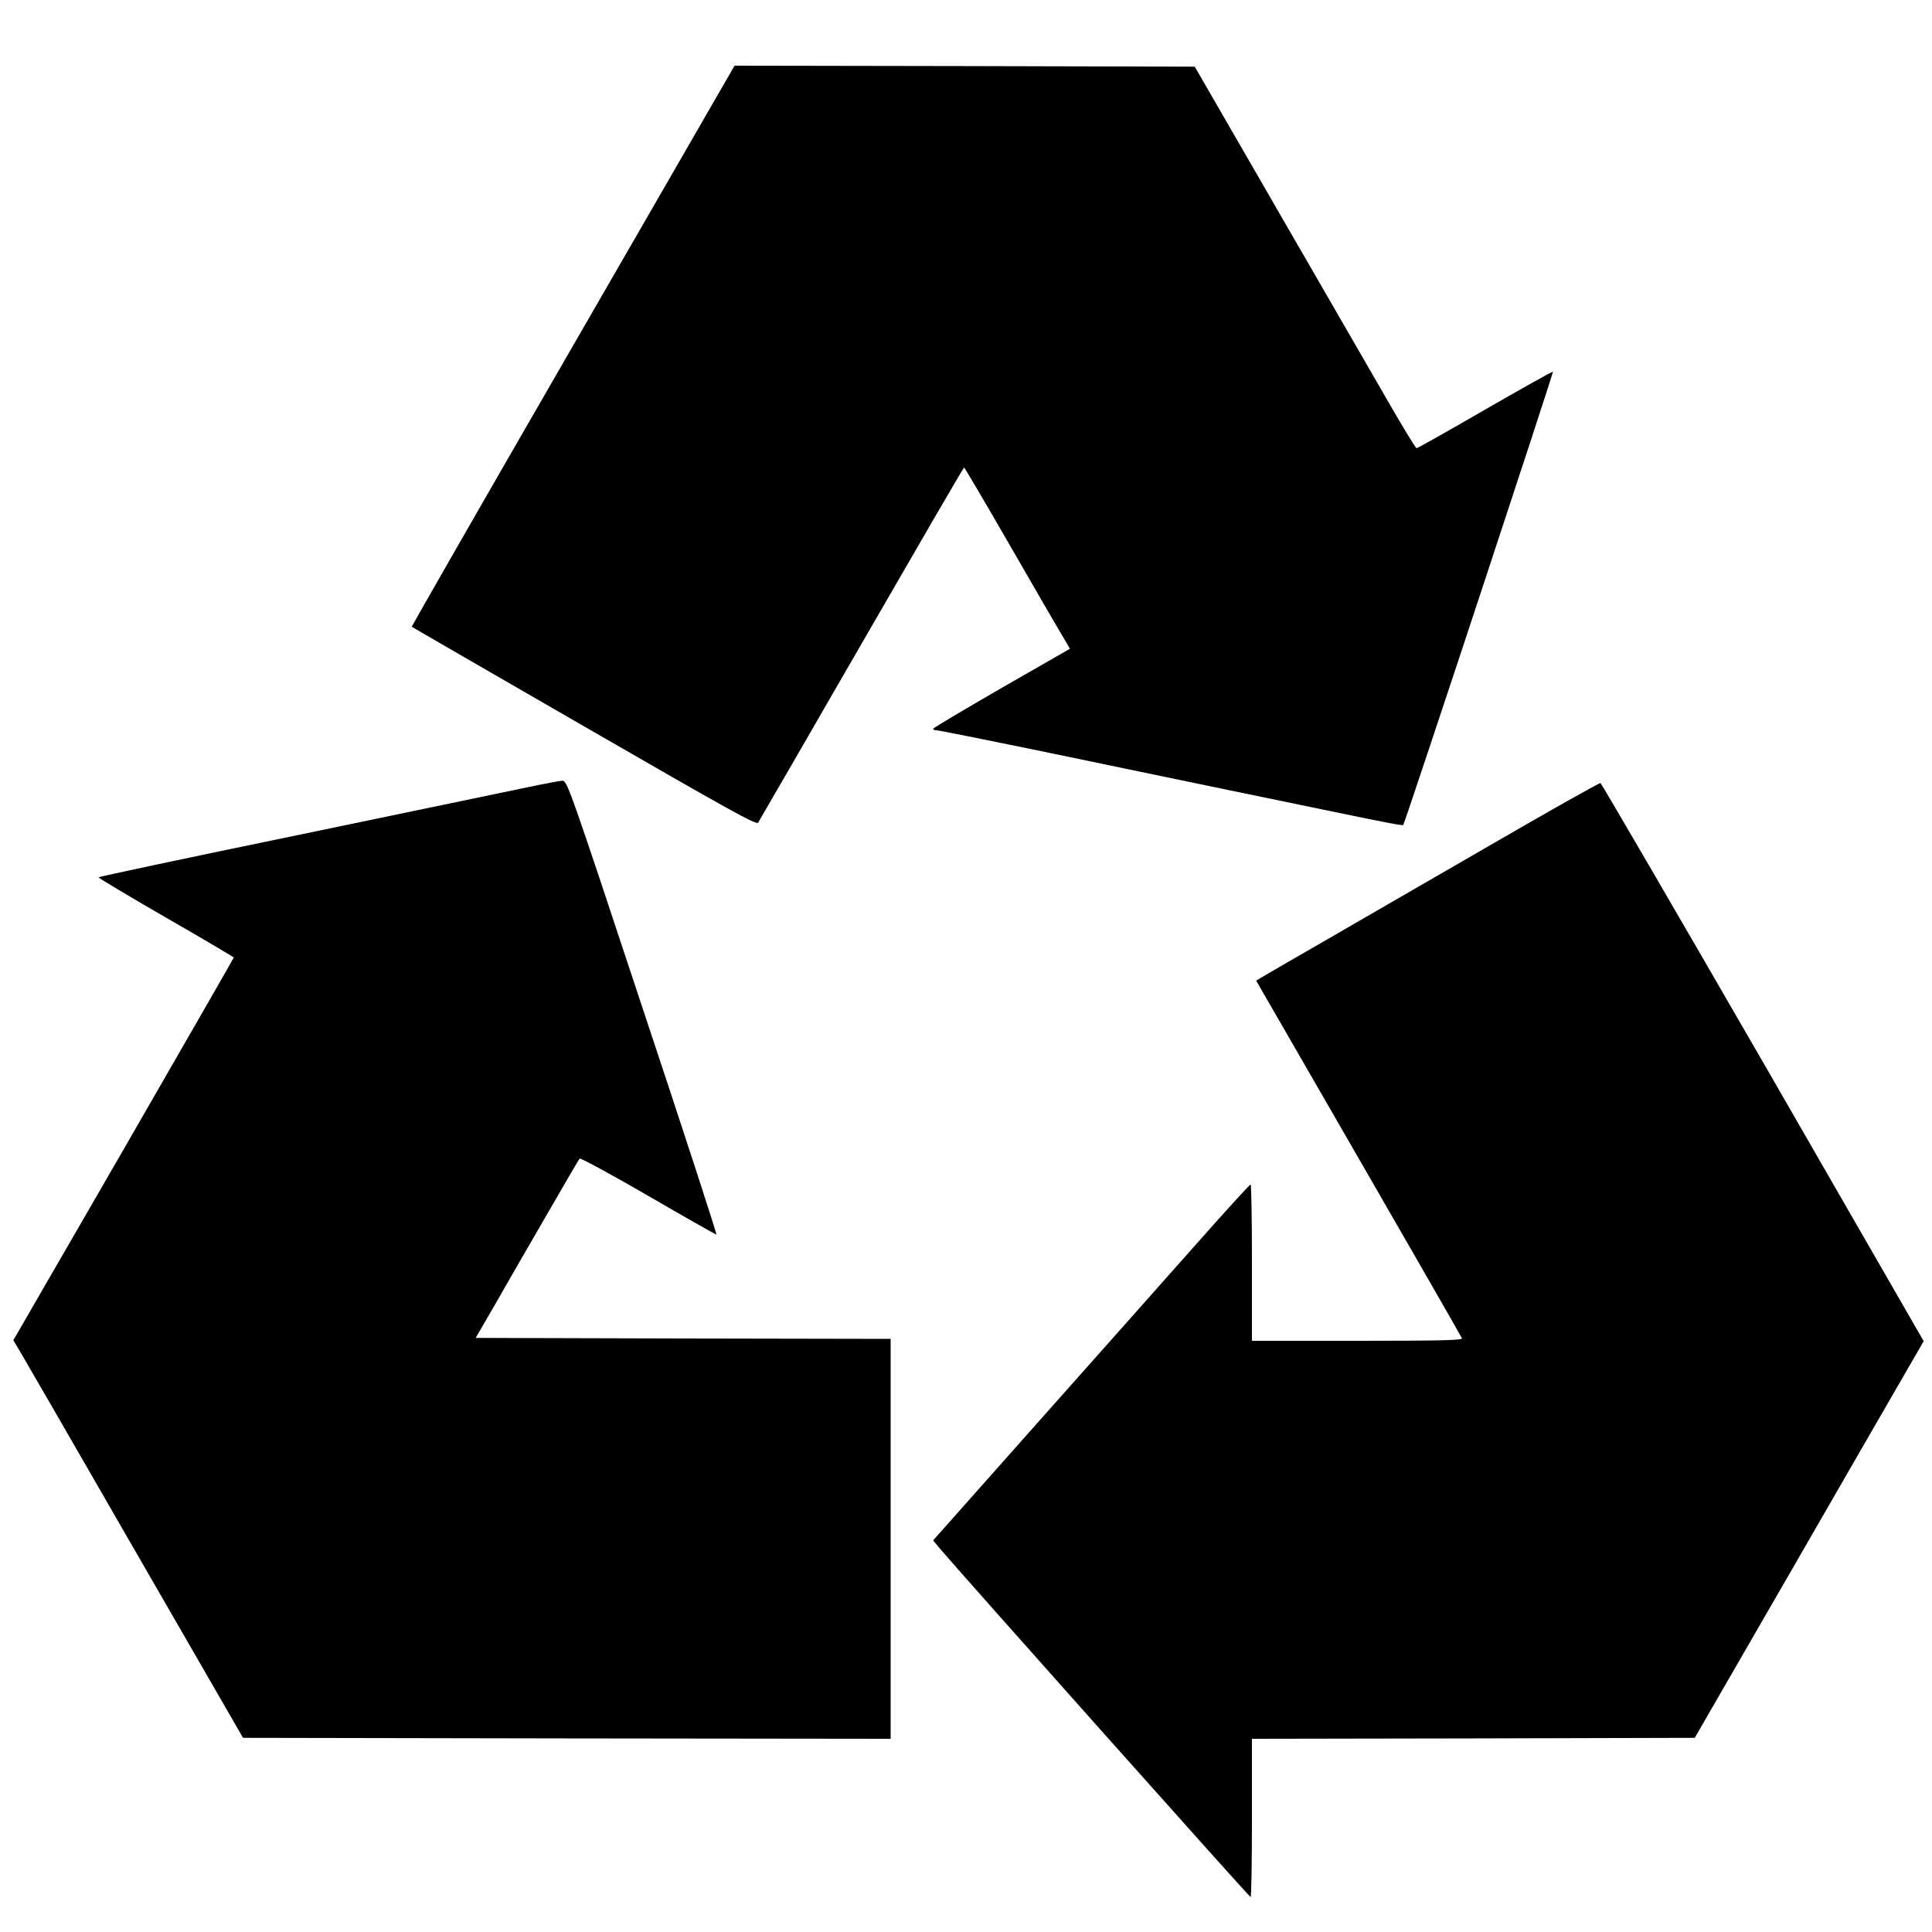
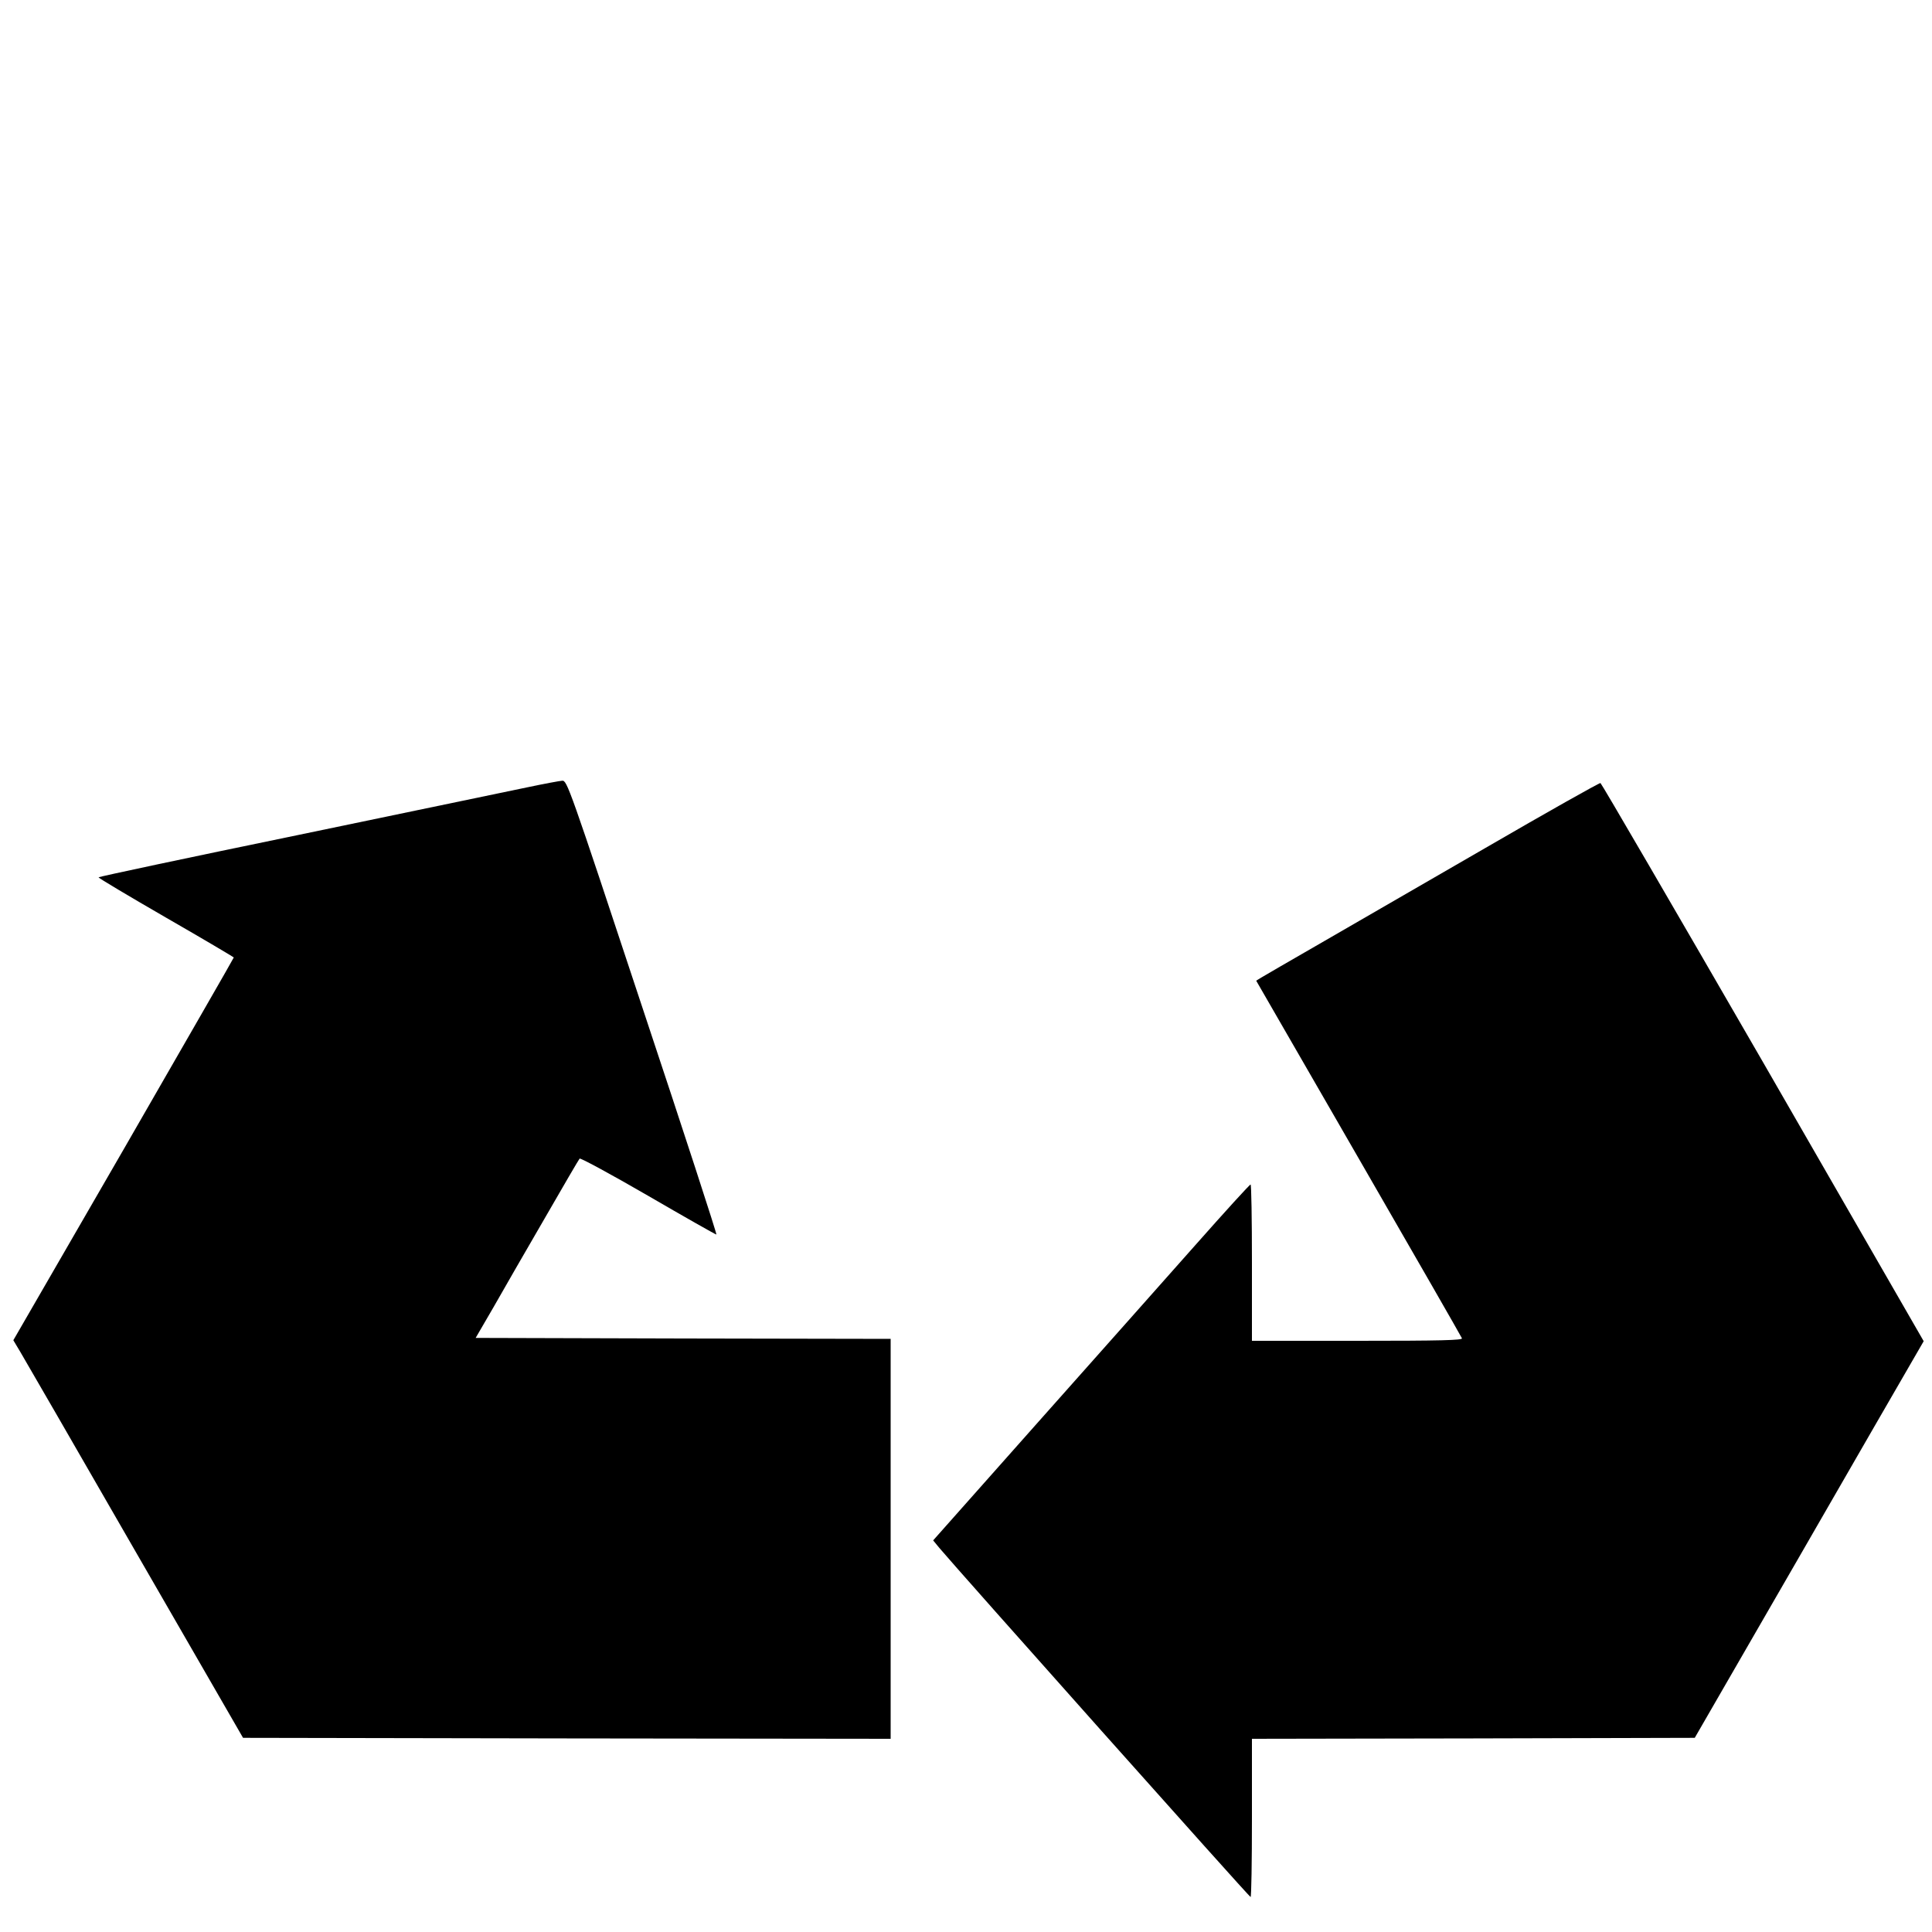
<svg xmlns="http://www.w3.org/2000/svg" version="1.0" width="1000pt" height="1000pt" viewBox="0 0 1000 1000" preserveAspectRatio="xMidYMid meet">
  <g transform="translate(0,1000) scale(0.1,-0.1)" fill="#000000" stroke="none">
-     <path d="M3723 9523 c-44 -76 -420 -729 -837 -1451 -417 -722 -756 -1315 -755 -1316 2 -2 404 -234 893 -516 757 -437 891 -511 900 -498 6 9 247 426 536 927 289 501 527 911 530 911 3 0 108 -179 234 -397 126 -219 248 -430 272 -469 l42 -72 -354 -203 c-194 -112 -354 -207 -354 -211 0 -5 8 -8 18 -8 10 0 234 -45 498 -99 263 -55 677 -141 919 -191 242 -50 514 -106 605 -125 323 -67 389 -79 393 -75 9 9 779 2342 775 2346 -3 2 -160 -86 -351 -196 -190 -110 -350 -200 -355 -200 -4 0 -70 107 -145 238 -75 130 -332 575 -570 987 l-433 750 -1191 3 -1191 2 -79 -137z" />
    <path d="M2730 5925 c-85 -18 -620 -129 -1187 -247 -568 -117 -1033 -216 -1033 -219 0 -4 158 -98 350 -209 193 -111 350 -204 350 -206 0 -3 -257 -449 -570 -993 l-571 -988 37 -62 c20 -33 287 -496 594 -1029 l558 -967 1676 -3 1676 -2 0 1035 0 1035 -1074 2 -1074 3 93 160 c50 88 169 295 265 460 95 165 176 304 180 308 4 5 164 -82 354 -192 191 -111 350 -201 354 -201 4 0 -168 529 -383 1175 -382 1155 -390 1175 -415 1174 -14 -1 -95 -16 -180 -34z" />
    <path d="M7685 5609 c-325 -188 -711 -411 -860 -497 -148 -85 -282 -163 -297 -172 l-26 -16 530 -919 c292 -506 533 -926 535 -932 4 -10 -108 -13 -541 -13 l-546 0 0 405 c0 223 -3 405 -7 404 -5 0 -134 -142 -288 -316 -154 -174 -522 -588 -818 -921 l-537 -605 32 -39 c93 -111 1604 -1807 1611 -1807 4 -1 7 183 7 409 l0 410 1146 2 1146 3 534 925 c293 509 560 971 592 1026 l59 102 -831 1443 c-458 793 -837 1444 -842 1446 -5 2 -275 -150 -599 -338z" />
  </g>
</svg>